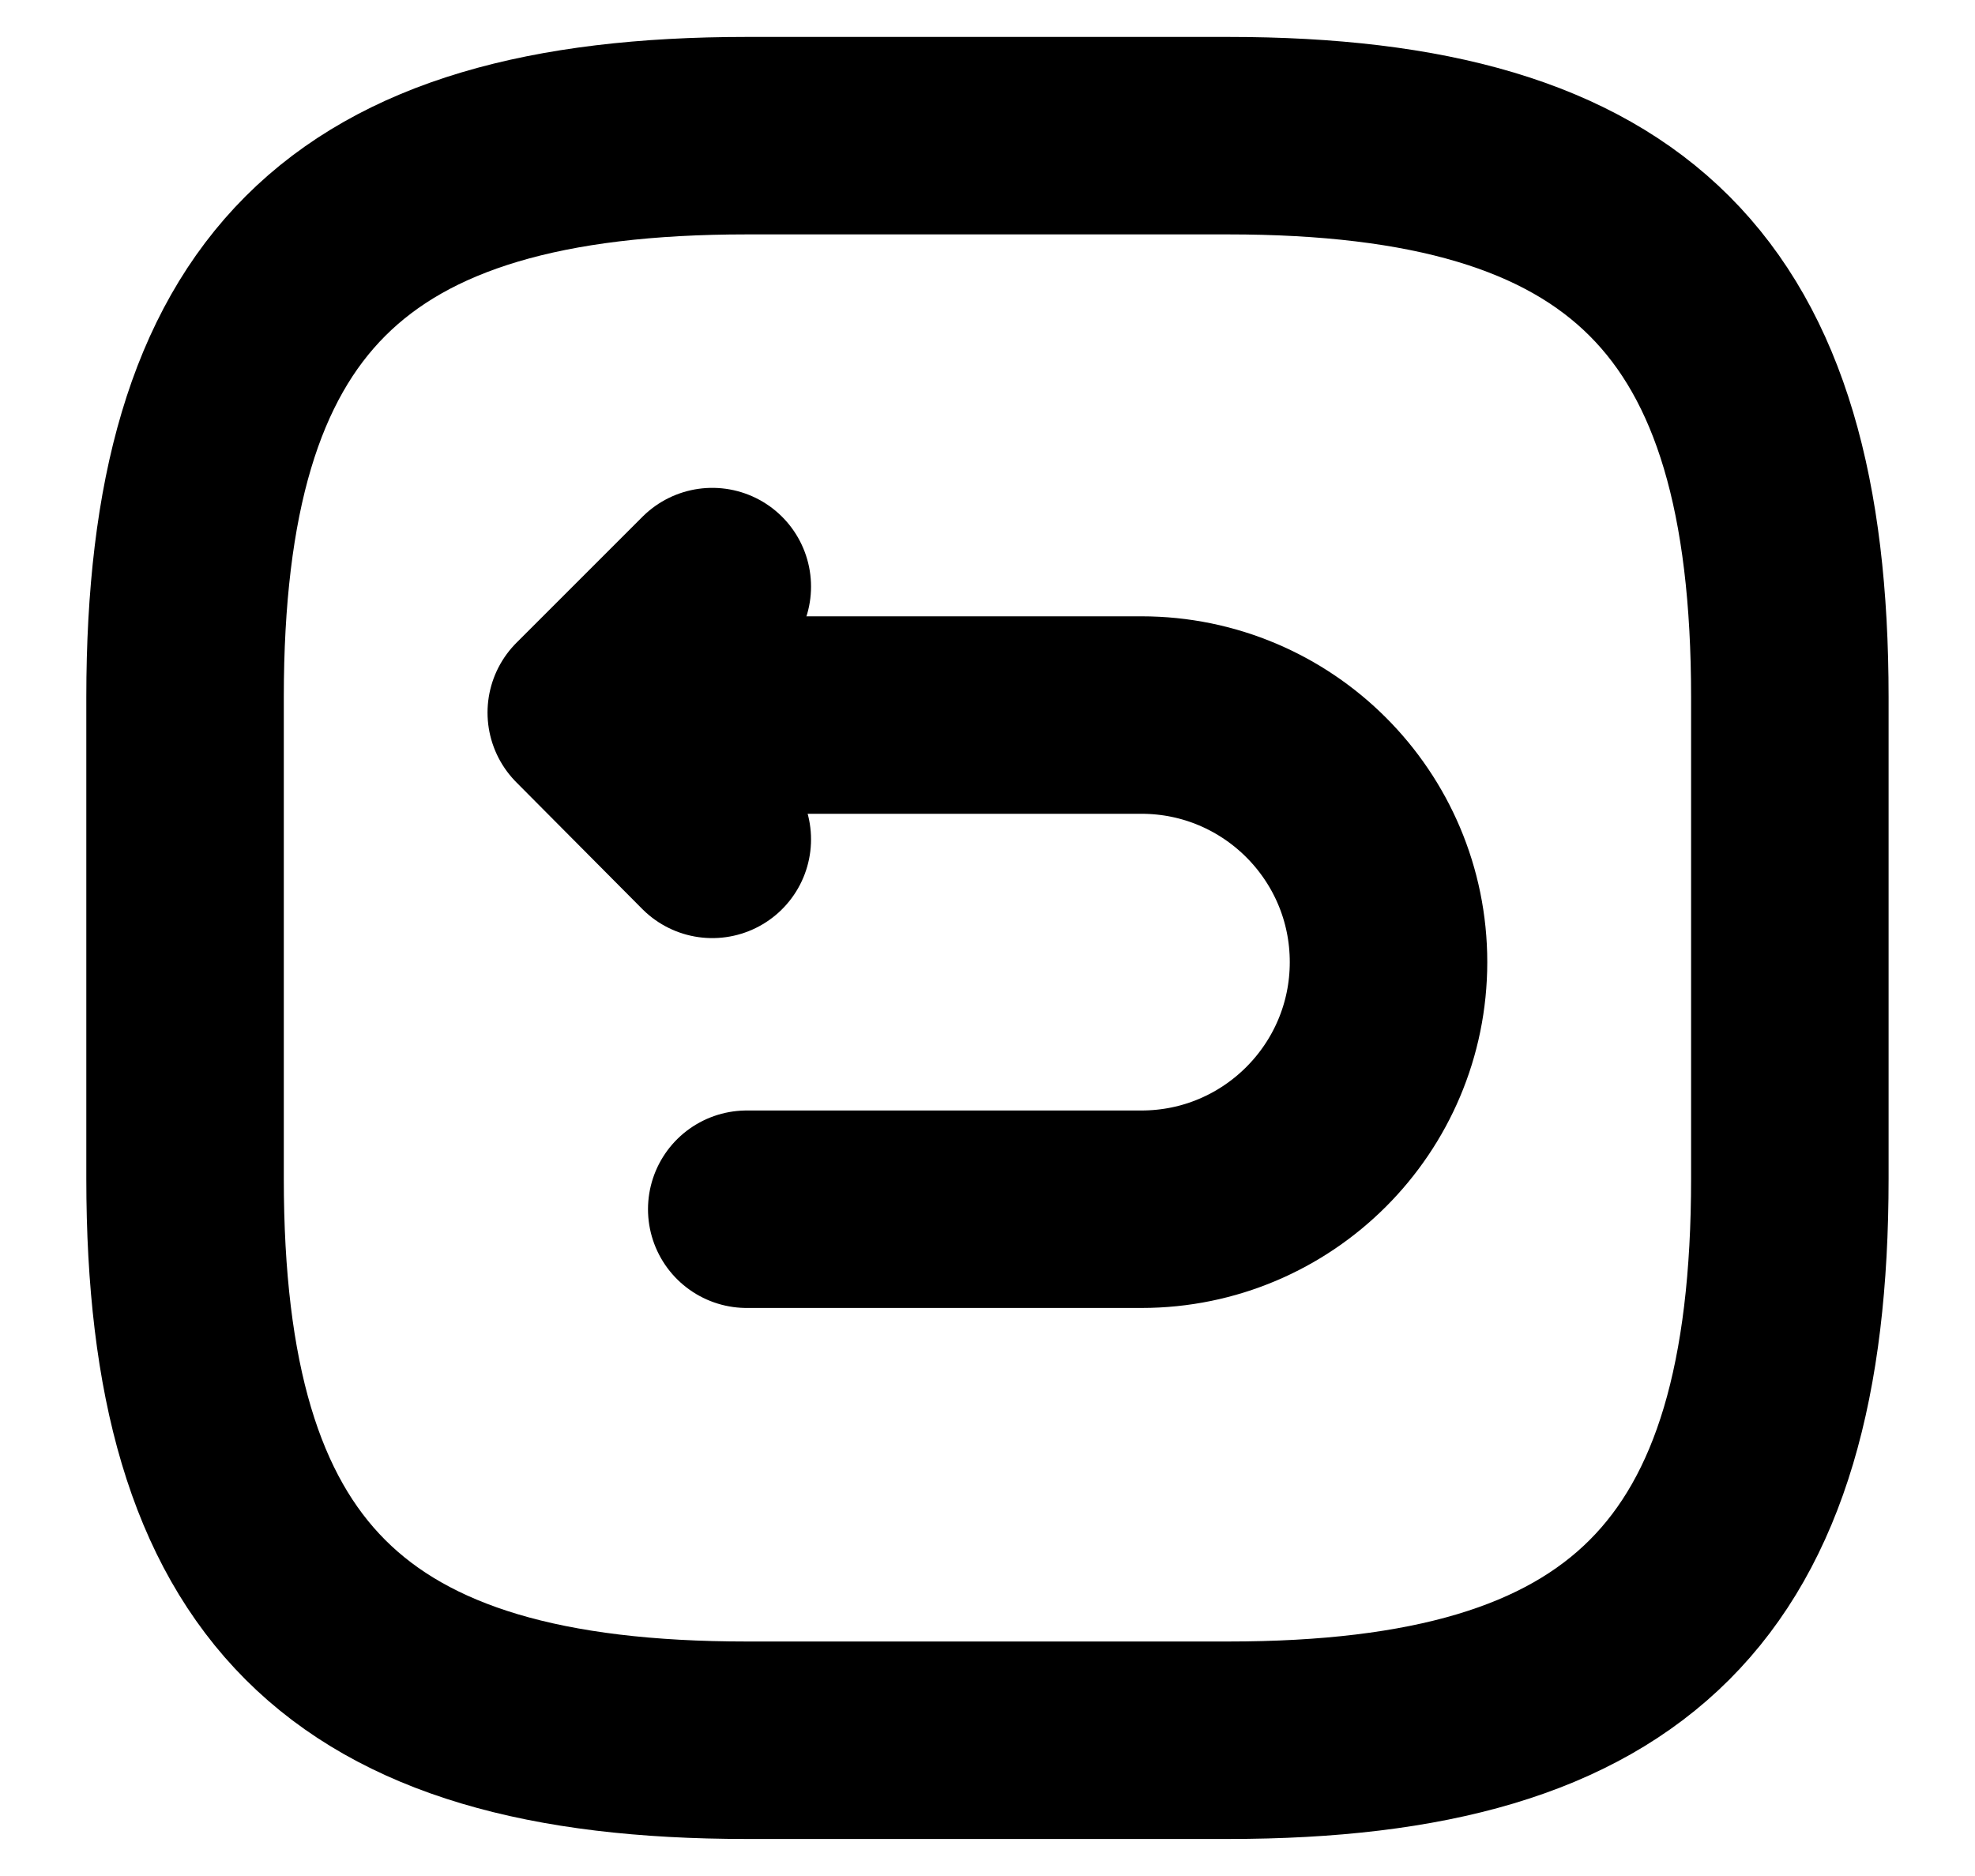
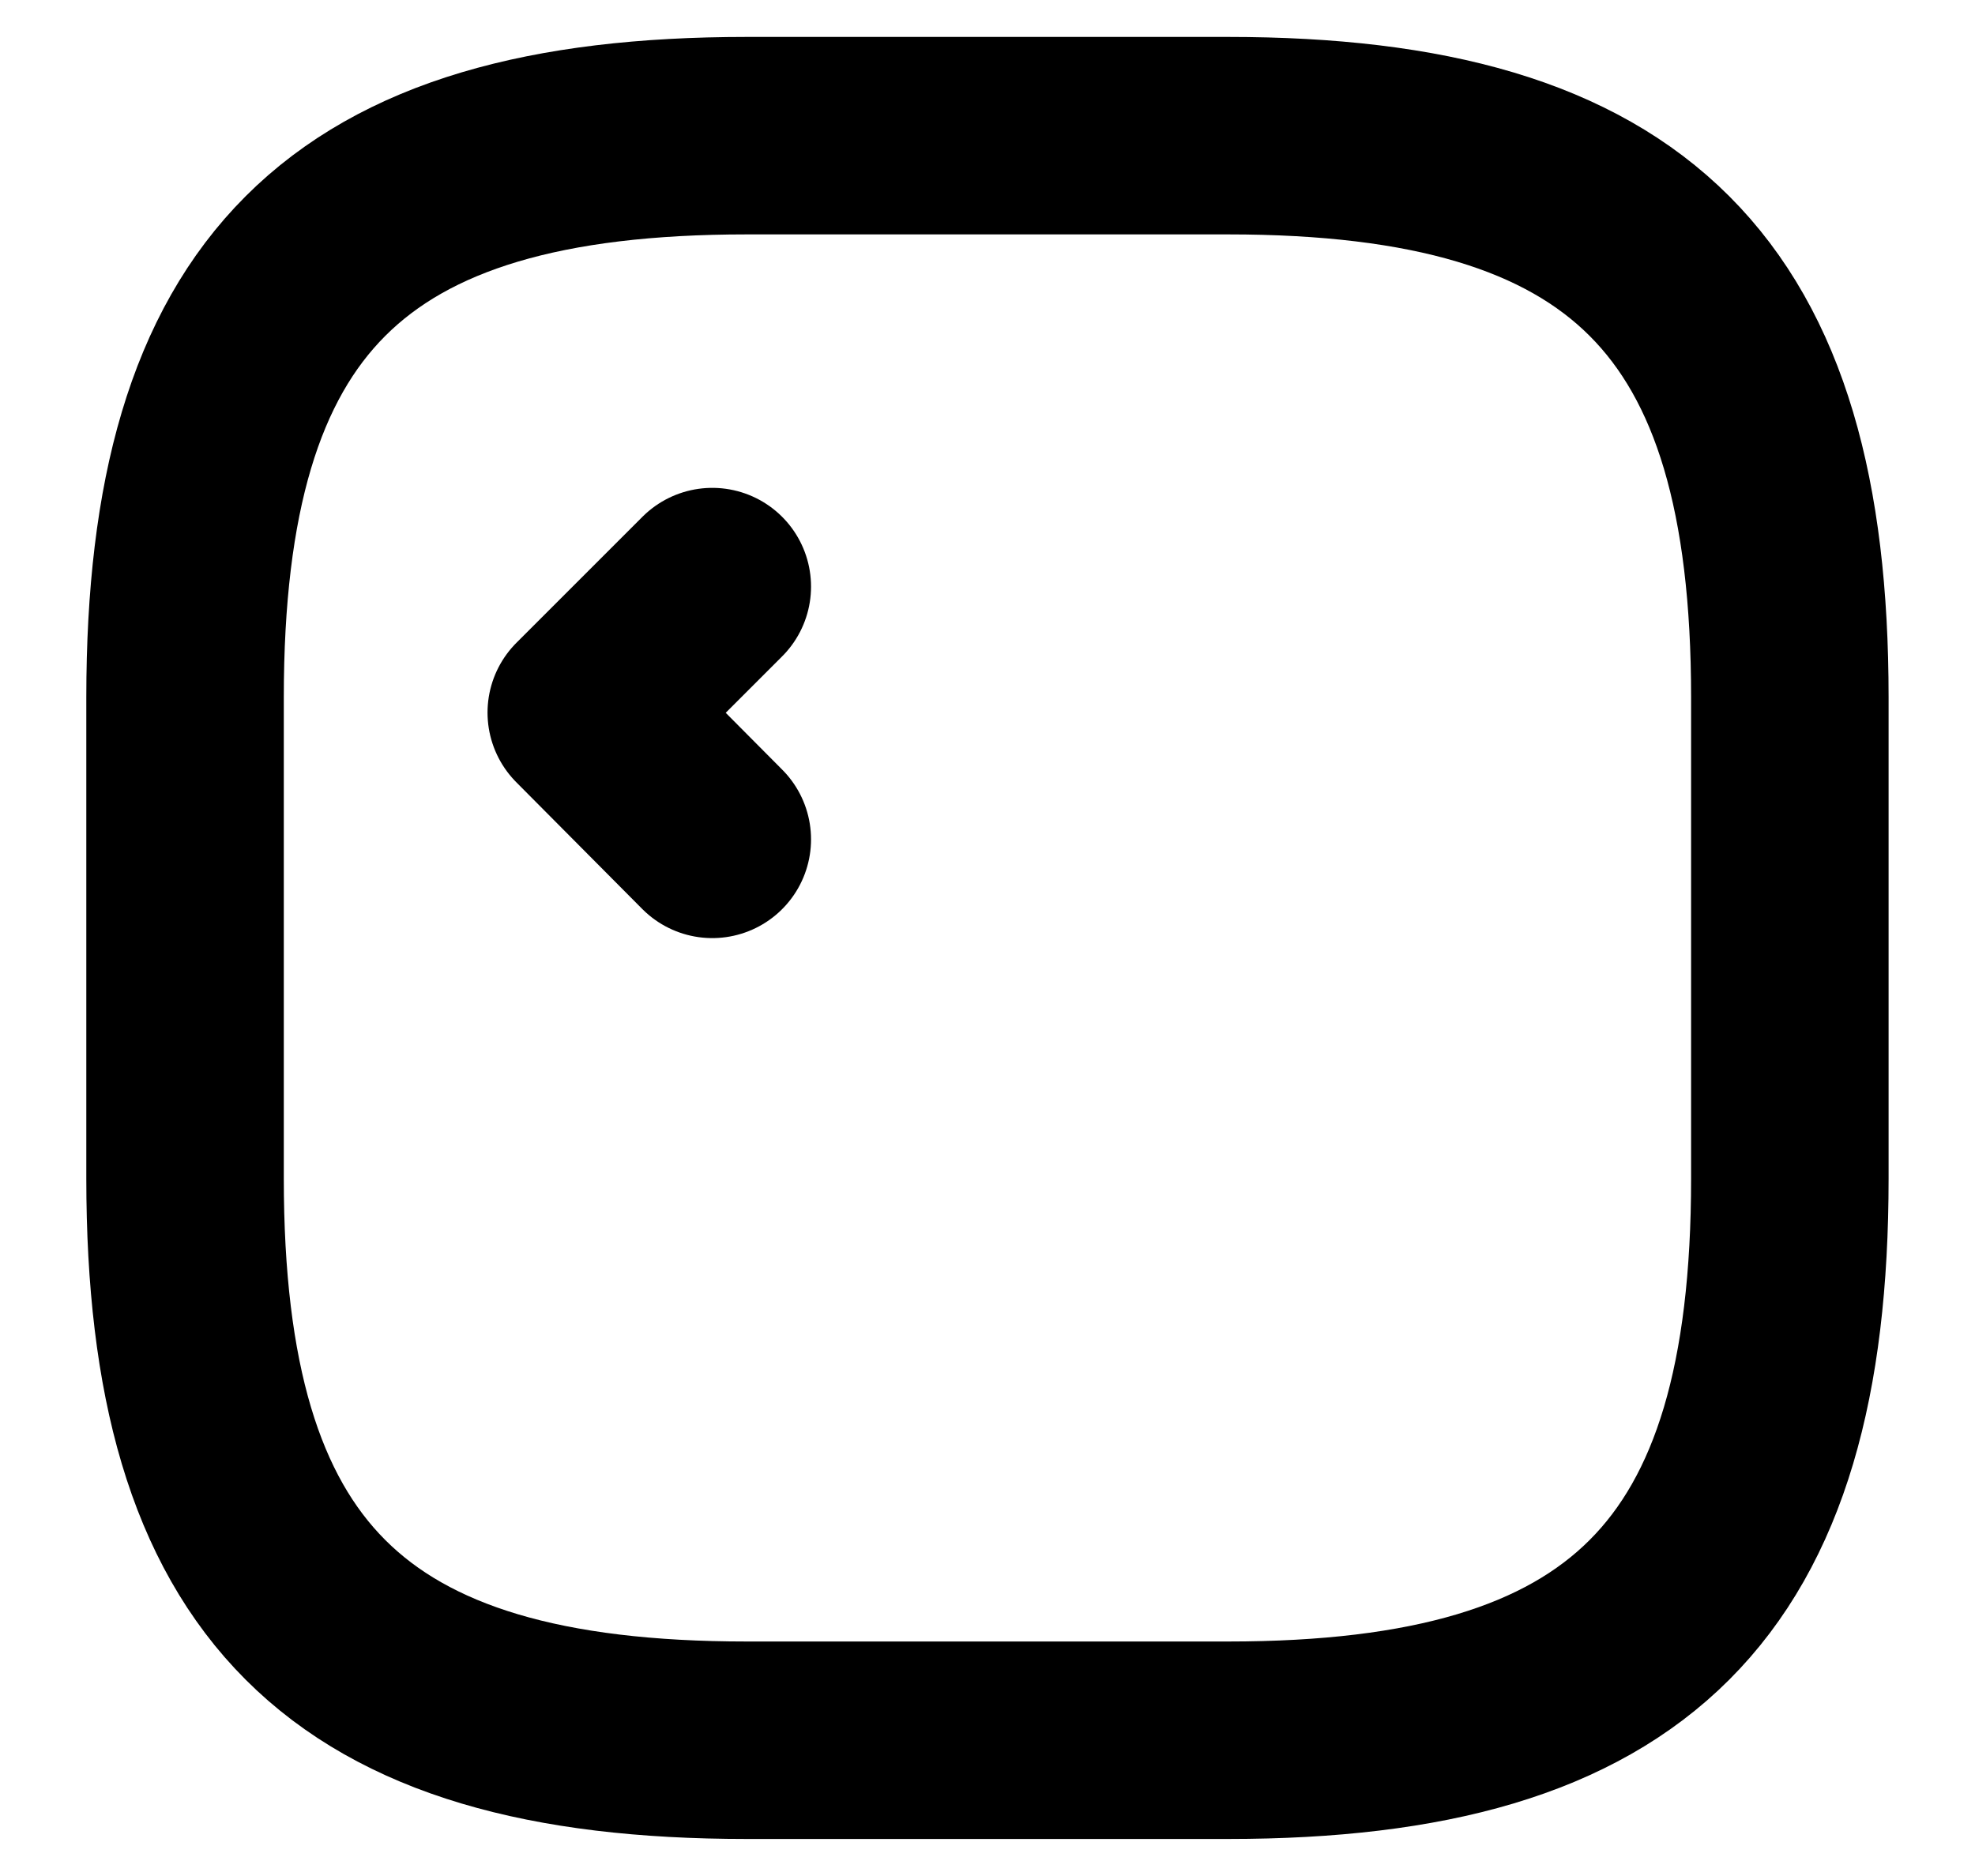
<svg xmlns="http://www.w3.org/2000/svg" fill="none" height="19" viewBox="0 0 20 19" width="20">
  <g stroke="#000" stroke-linecap="round" stroke-linejoin="round" stroke-width="2">
    <path d="m7.562 17.625h4.875c4.062 0 5.688-1.625 5.688-5.688v-4.875c0-4.062-1.625-5.688-5.688-5.688h-4.875c-4.062 0-5.688 1.625-5.688 5.688v4.875c0 4.062 1.625 5.688 5.688 5.688z" />
-     <path d="m7.562 12.247h3.997c1.381 0 2.502-1.121 2.502-2.503 0-1.381-1.121-2.502-2.502-2.502h-5.501" stroke-miterlimit="10" />
    <path d="m7.213 8.501-1.276-1.284 1.276-1.276" />
  </g>
</svg>